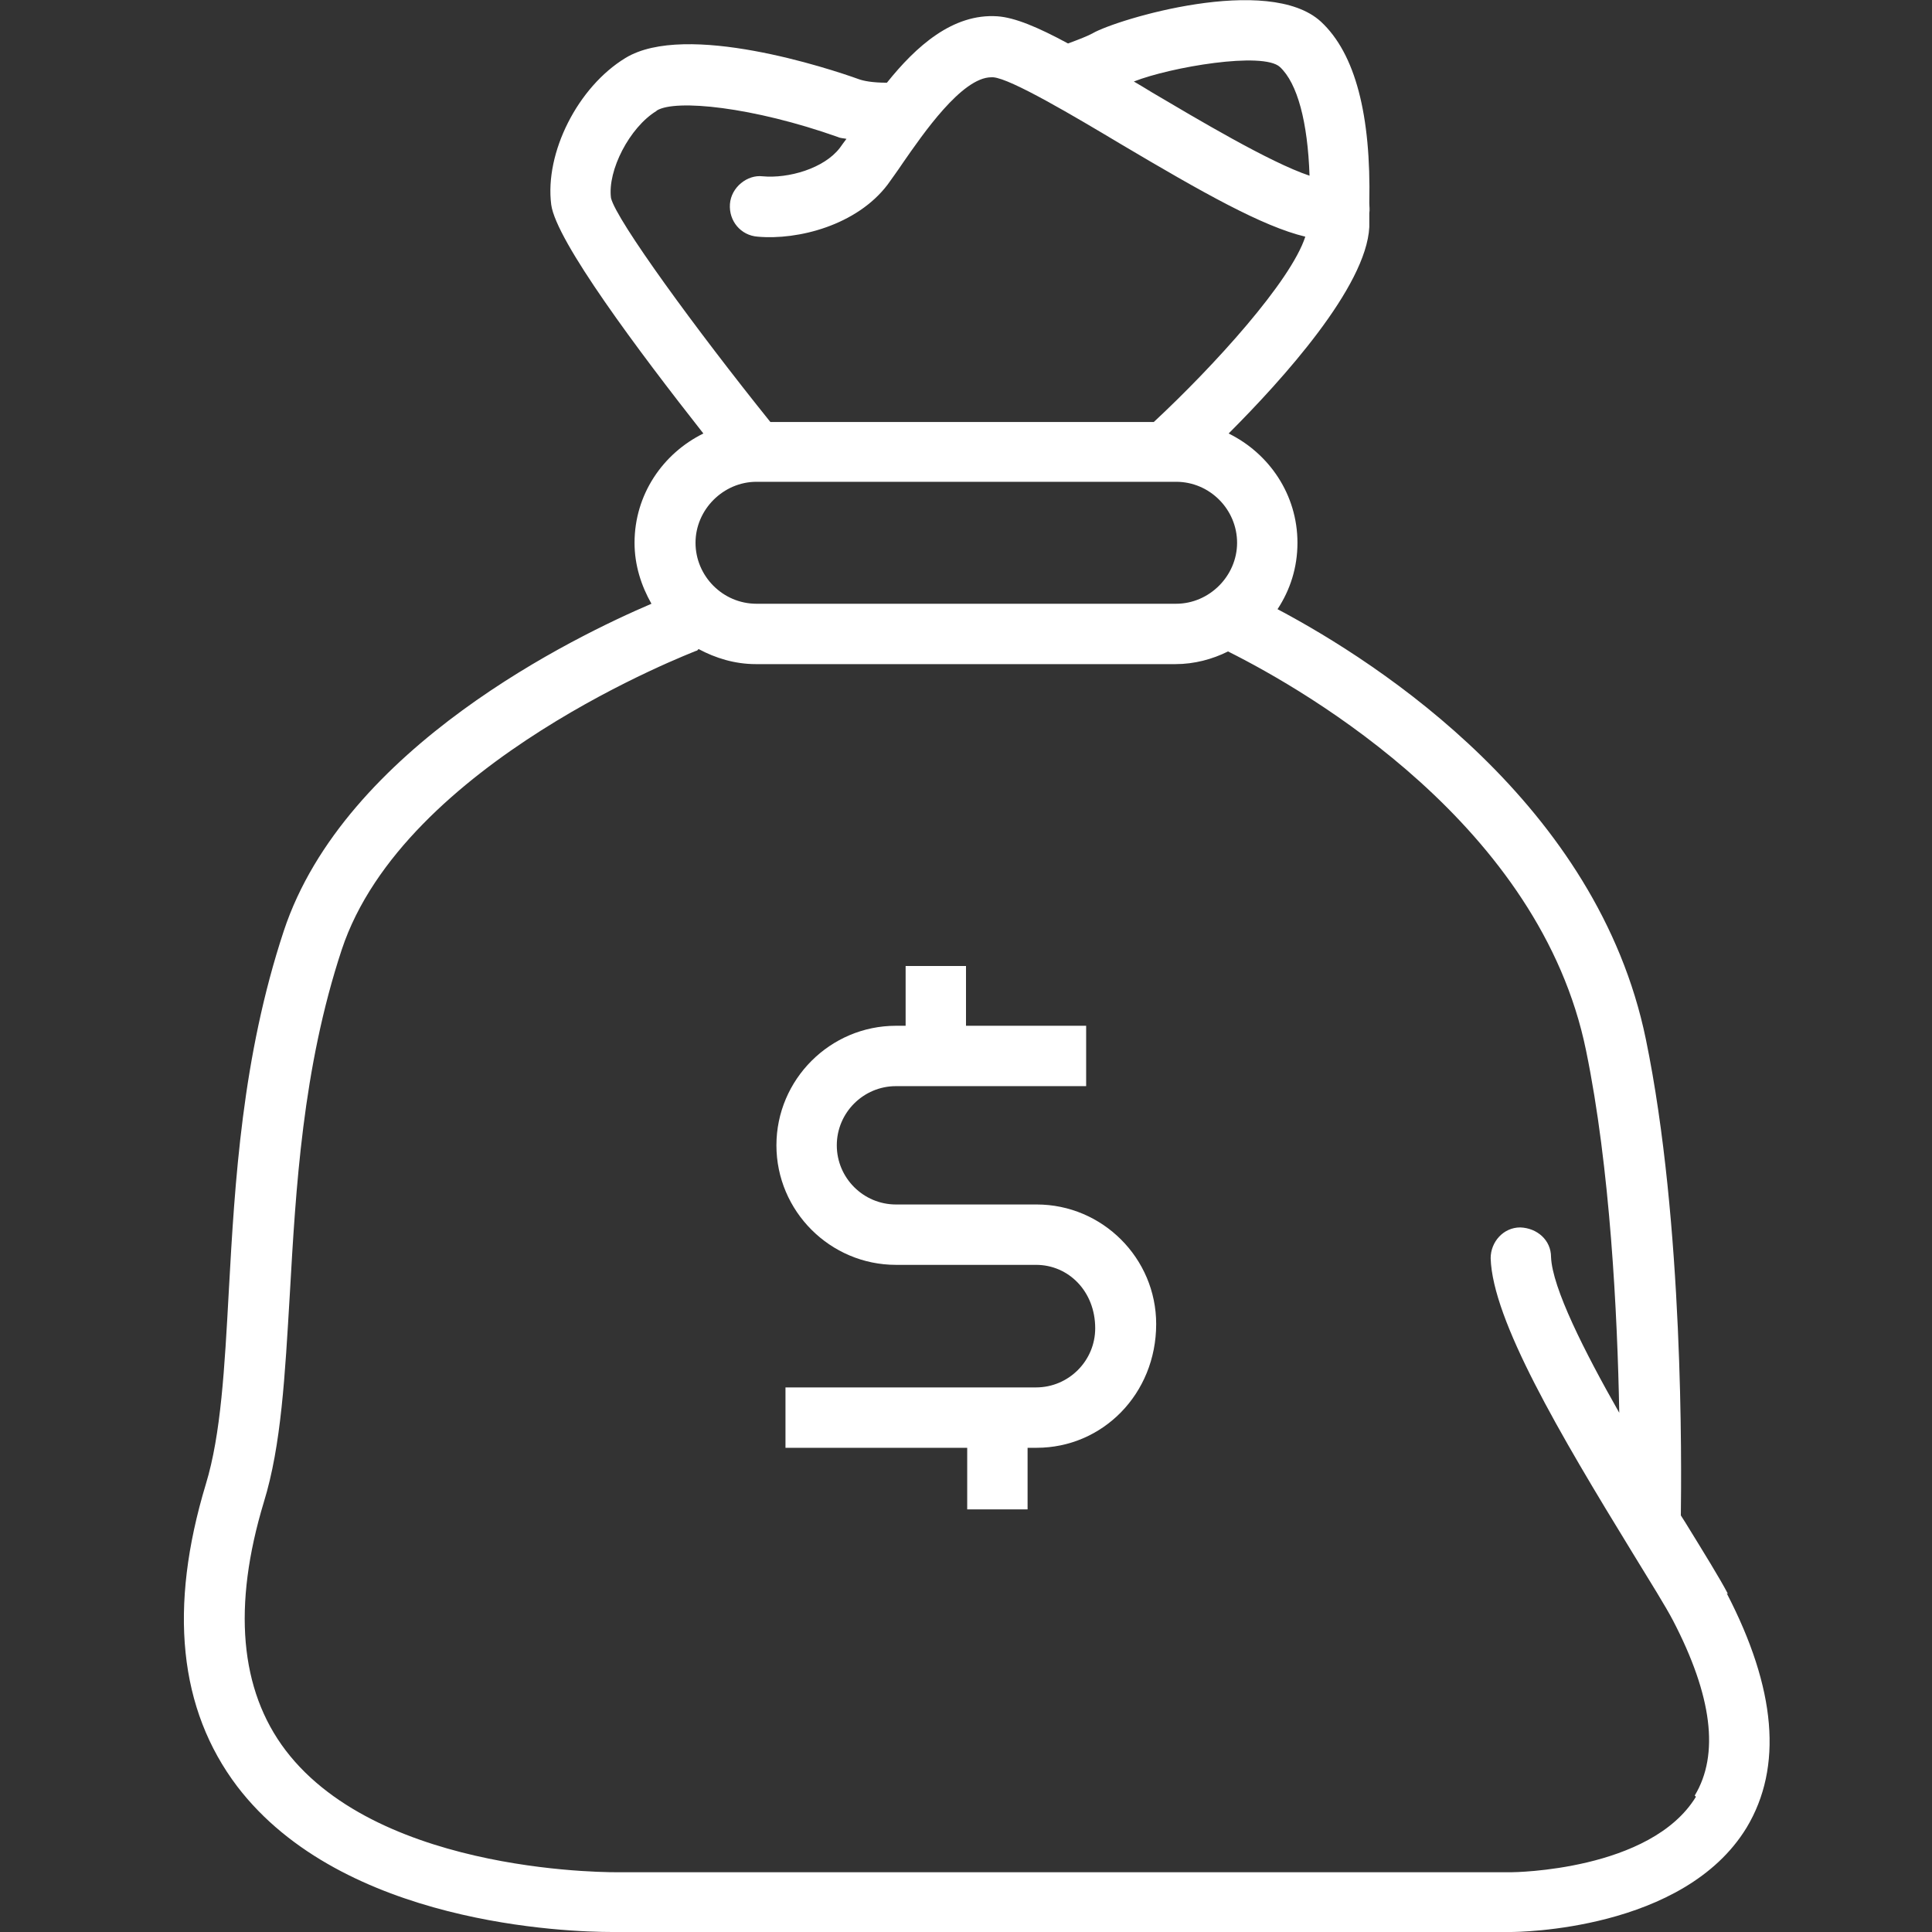
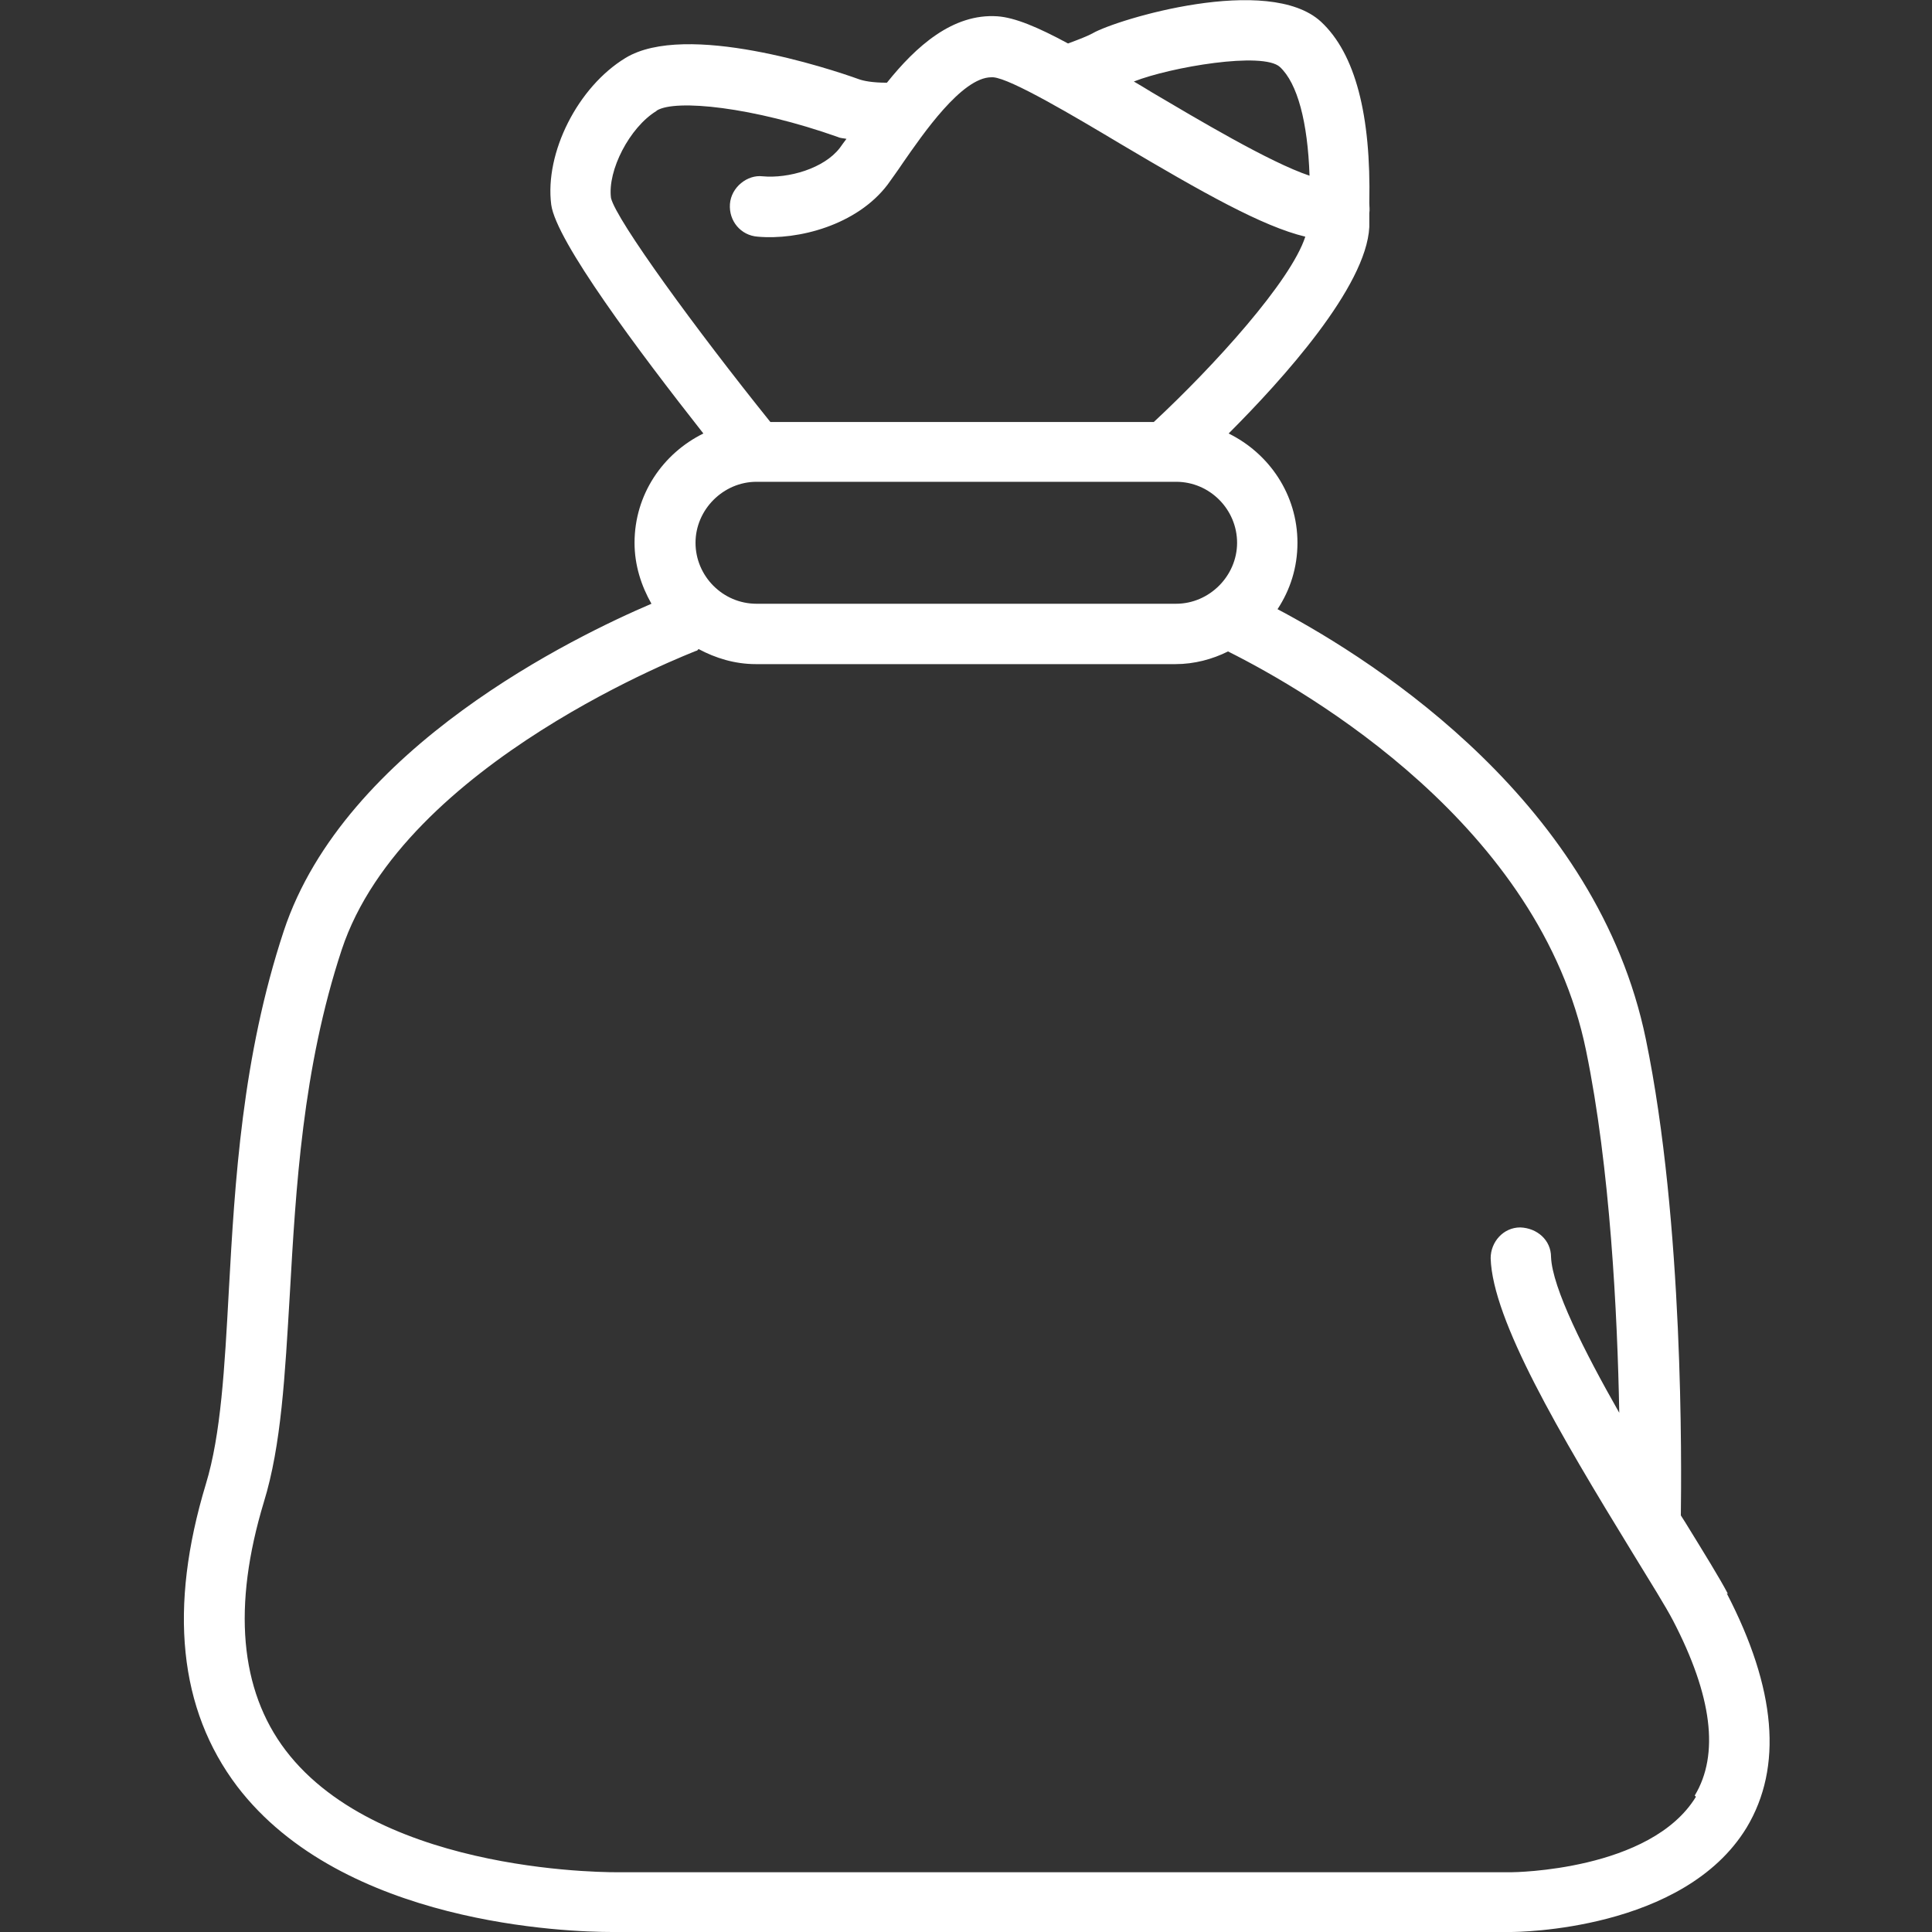
<svg xmlns="http://www.w3.org/2000/svg" id="Layer_1" viewBox="0 0 32 32">
  <rect x="0" y="0" width="32" height="32" fill="#333333" stroke="none" />
  <defs>
    <style>.cls-1{fill:#fff;stroke-width:0px;}</style>
  </defs>
  <path class="cls-1" d="M28.62,26.4c-.13-.25-.39-.67-.71-1.19-.02-.03-.05-.08-.07-.11.01-.81.05-4.84-.58-7.89-.8-3.88-4.4-6.22-6.1-7.12.21-.32.33-.69.33-1.1,0-.8-.47-1.48-1.14-1.81.9-.9,2.28-2.43,2.33-3.42,0-.08,0-.15,0-.23.01-.06,0-.11,0-.17.03-1.45-.23-2.47-.8-3-.87-.8-3.38-.04-3.78.19-.07.04-.22.1-.41.17-.5-.27-.88-.43-1.17-.45-.74-.05-1.35.5-1.83,1.1-.24,0-.39-.03-.47-.06-.47-.17-2.86-.96-3.86-.35-.79.48-1.34,1.57-1.23,2.43.08.6,1.45,2.43,2.52,3.79-.67.33-1.14,1.01-1.14,1.81,0,.37.11.71.28,1.01-1.24.53-5.08,2.37-6.09,5.42-.69,2.09-.81,4.15-.91,5.96-.07,1.28-.13,2.38-.38,3.2-.62,2.05-.45,3.73.52,5.01,1.75,2.29,5.47,2.41,6.21,2.41.07,0,.11,0,.12,0h14.76c.12,0,2.87-.02,3.91-1.73.6-1,.49-2.3-.33-3.88ZM21.2,1.11c.29.27.46.91.49,1.8-.66-.22-1.88-.95-2.61-1.38-.11-.07-.2-.12-.3-.18.61-.24,2.14-.5,2.42-.24ZM10.88,1.83c.31-.19,1.59-.06,3,.44.04.02.1.02.14.03-.04.05-.08.11-.11.15-.26.34-.85.51-1.28.47-.25-.03-.52.18-.54.46-.02.28.18.52.46.54.67.06,1.64-.19,2.15-.86.07-.1.16-.22.26-.37.32-.46.97-1.41,1.46-1.41,0,0,.02,0,.03,0,.29.02,1.35.65,2.12,1.11,1.35.8,2.34,1.36,3.05,1.53-.24.74-1.51,2.14-2.51,3.07h-6.35c-1.23-1.53-2.55-3.34-2.64-3.71-.06-.46.31-1.17.75-1.44ZM12.53,7.98h6.95c.56,0,1.01.46,1.01,1.01s-.46,1.01-1.01,1.01h-6.95c-.56,0-1.01-.46-1.01-1.01s.46-1.01,1.01-1.01ZM28.09,29.76c-.75,1.23-3.03,1.25-3.05,1.25h-14.78s-3.94.07-5.53-2.02c-.76-1-.88-2.39-.36-4.11.29-.94.35-2.1.43-3.44.1-1.75.21-3.74.86-5.71,1.03-3.11,5.83-4.93,5.87-4.95.02,0,.03-.02.04-.03.28.15.6.25.95.25h6.95c.31,0,.61-.08.87-.21,1.34.67,5.17,2.89,5.93,6.61.4,1.94.52,4.37.55,6-.58-1.02-1.11-2.07-1.13-2.58,0-.28-.23-.48-.51-.49-.28,0-.49.24-.49.51.03,1.02,1.13,2.89,2.35,4.88.3.49.55.89.67,1.12.65,1.25.77,2.22.36,2.9Z" />
-   <path class="cls-1" d="M17.16,19.95h-2.32c-.54,0-.98-.44-.98-.98s.44-.98.98-.98h3.15v-1h-1.99v-.99h-1v.99h-.16c-1.09,0-1.98.89-1.98,1.98s.89,1.98,1.98,1.98h2.32c.54,0,.98.44.98,1.05,0,.54-.44.98-.98.98h-4.15v1h3.01v1.02h1v-1.02h.15c1.09,0,1.98-.89,1.98-2.05,0-1.09-.89-1.98-1.98-1.98Z" />
</svg>